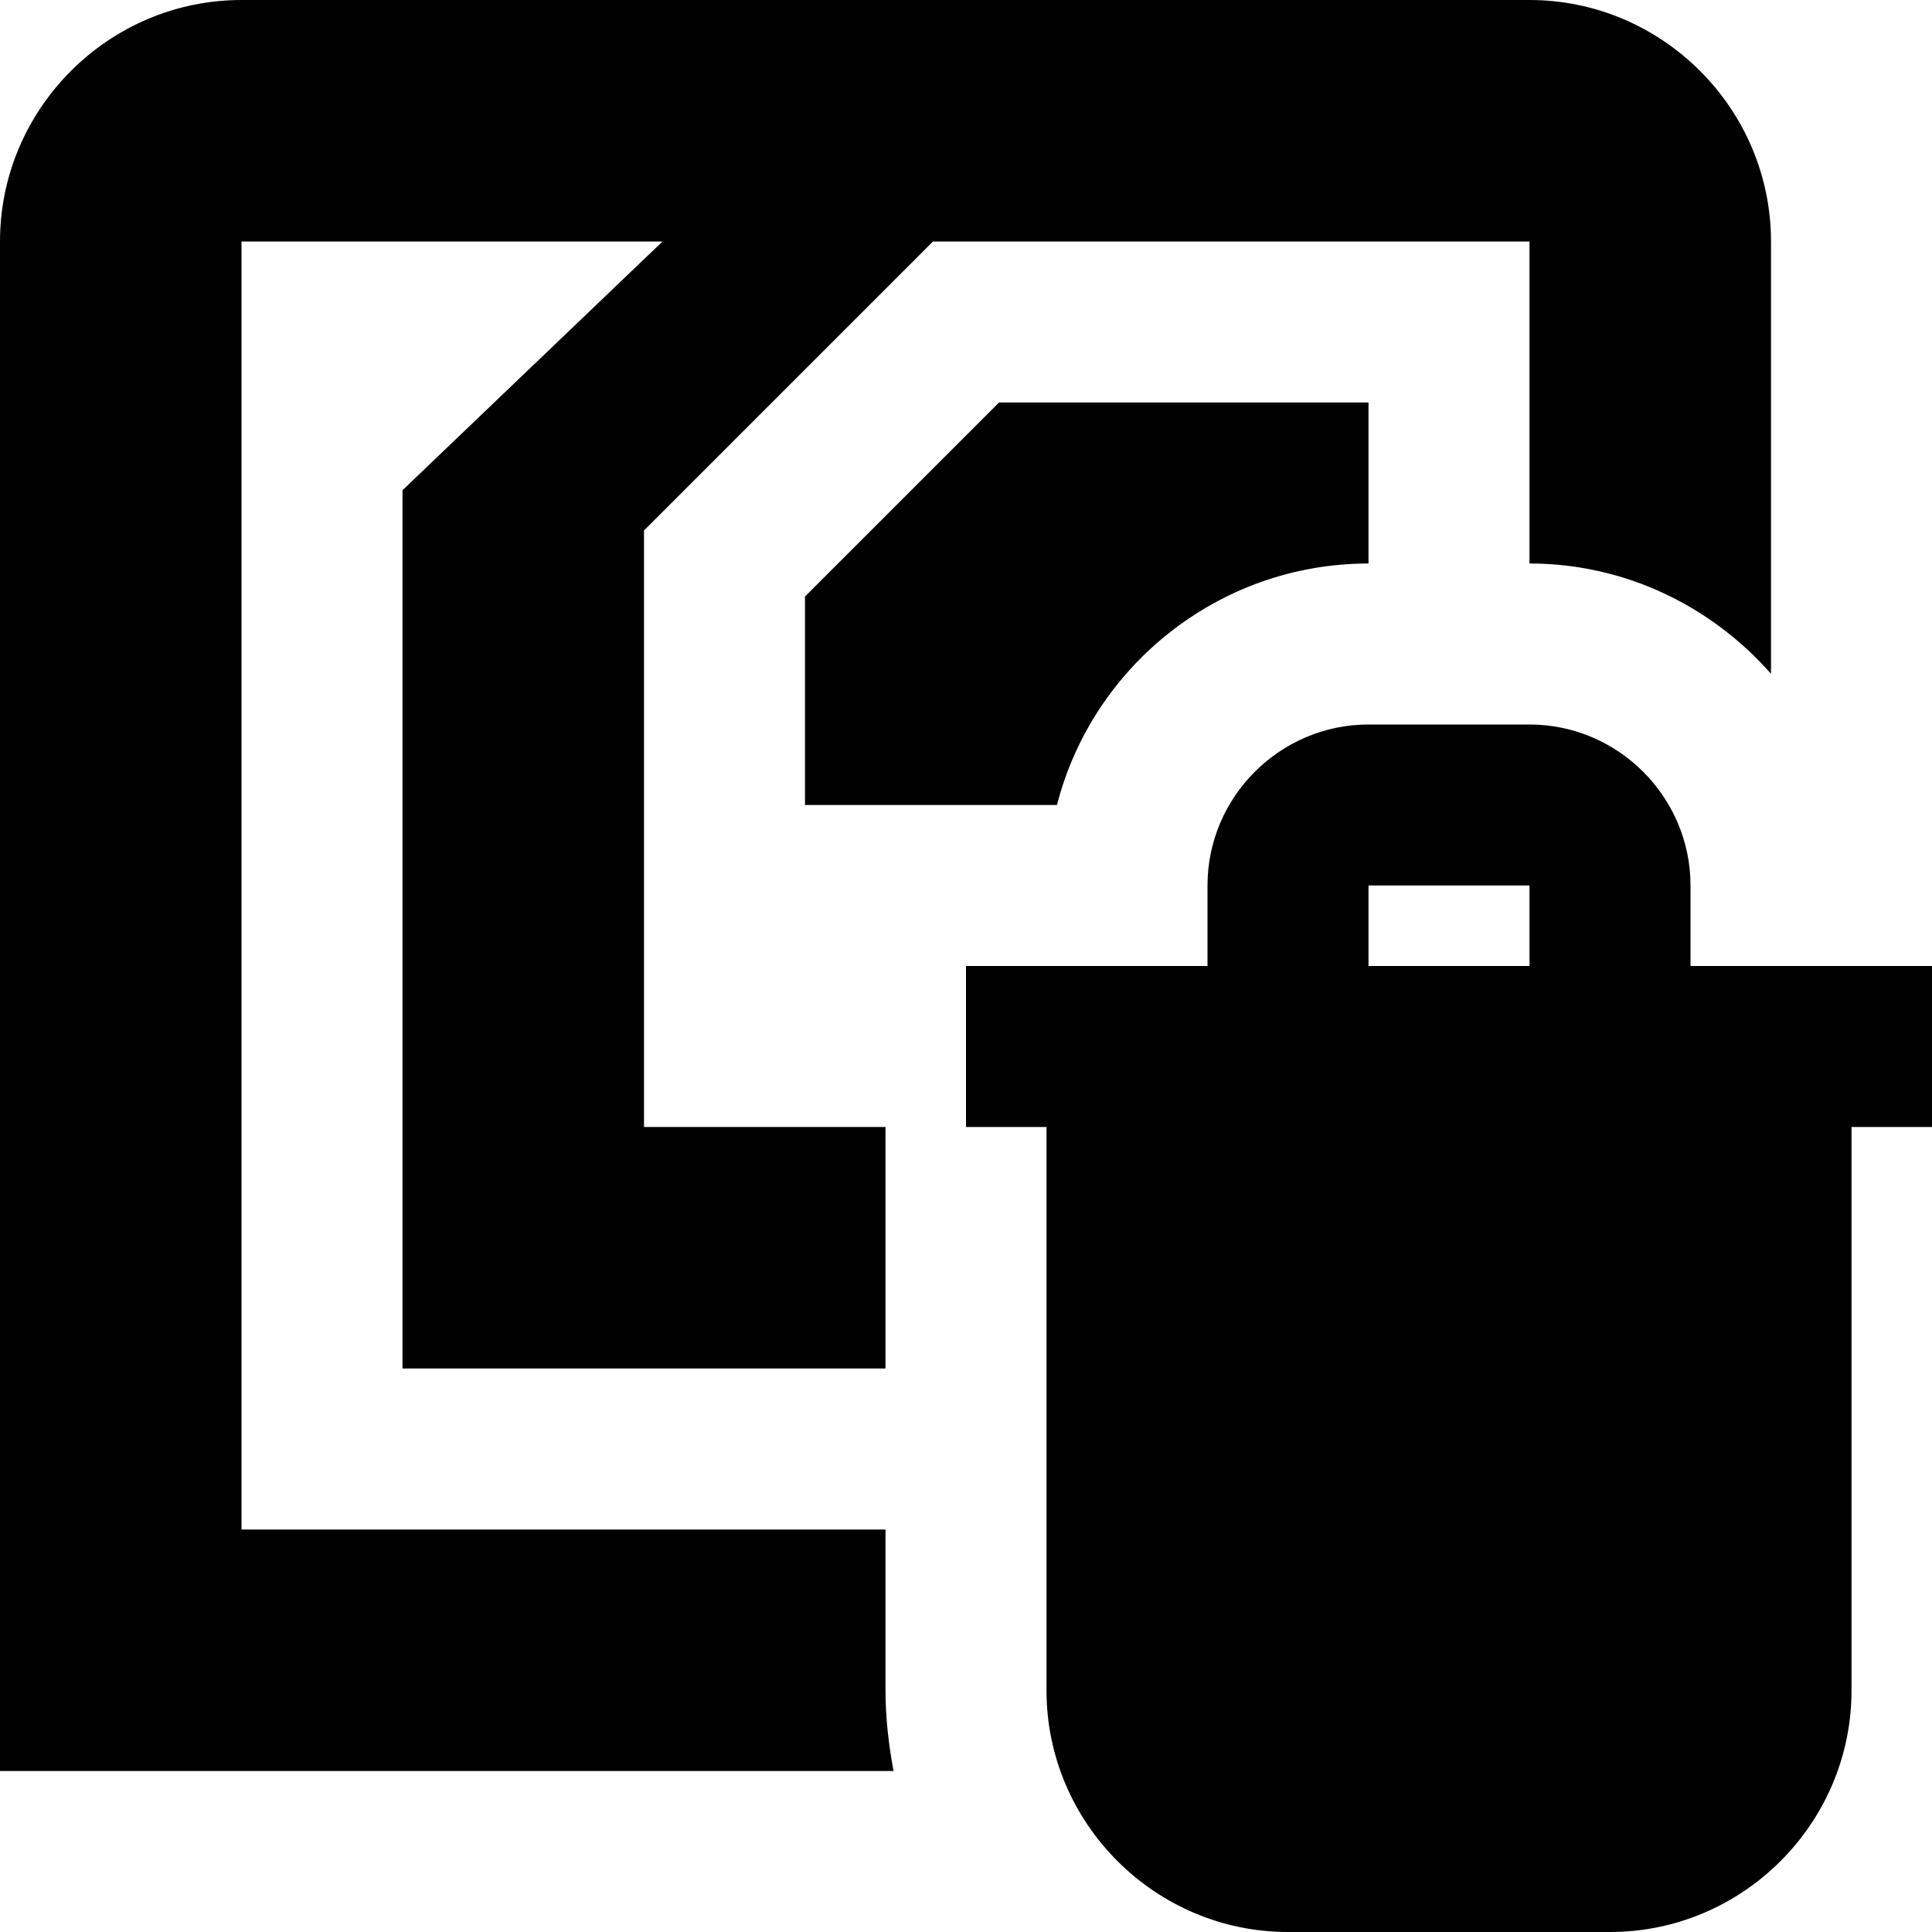
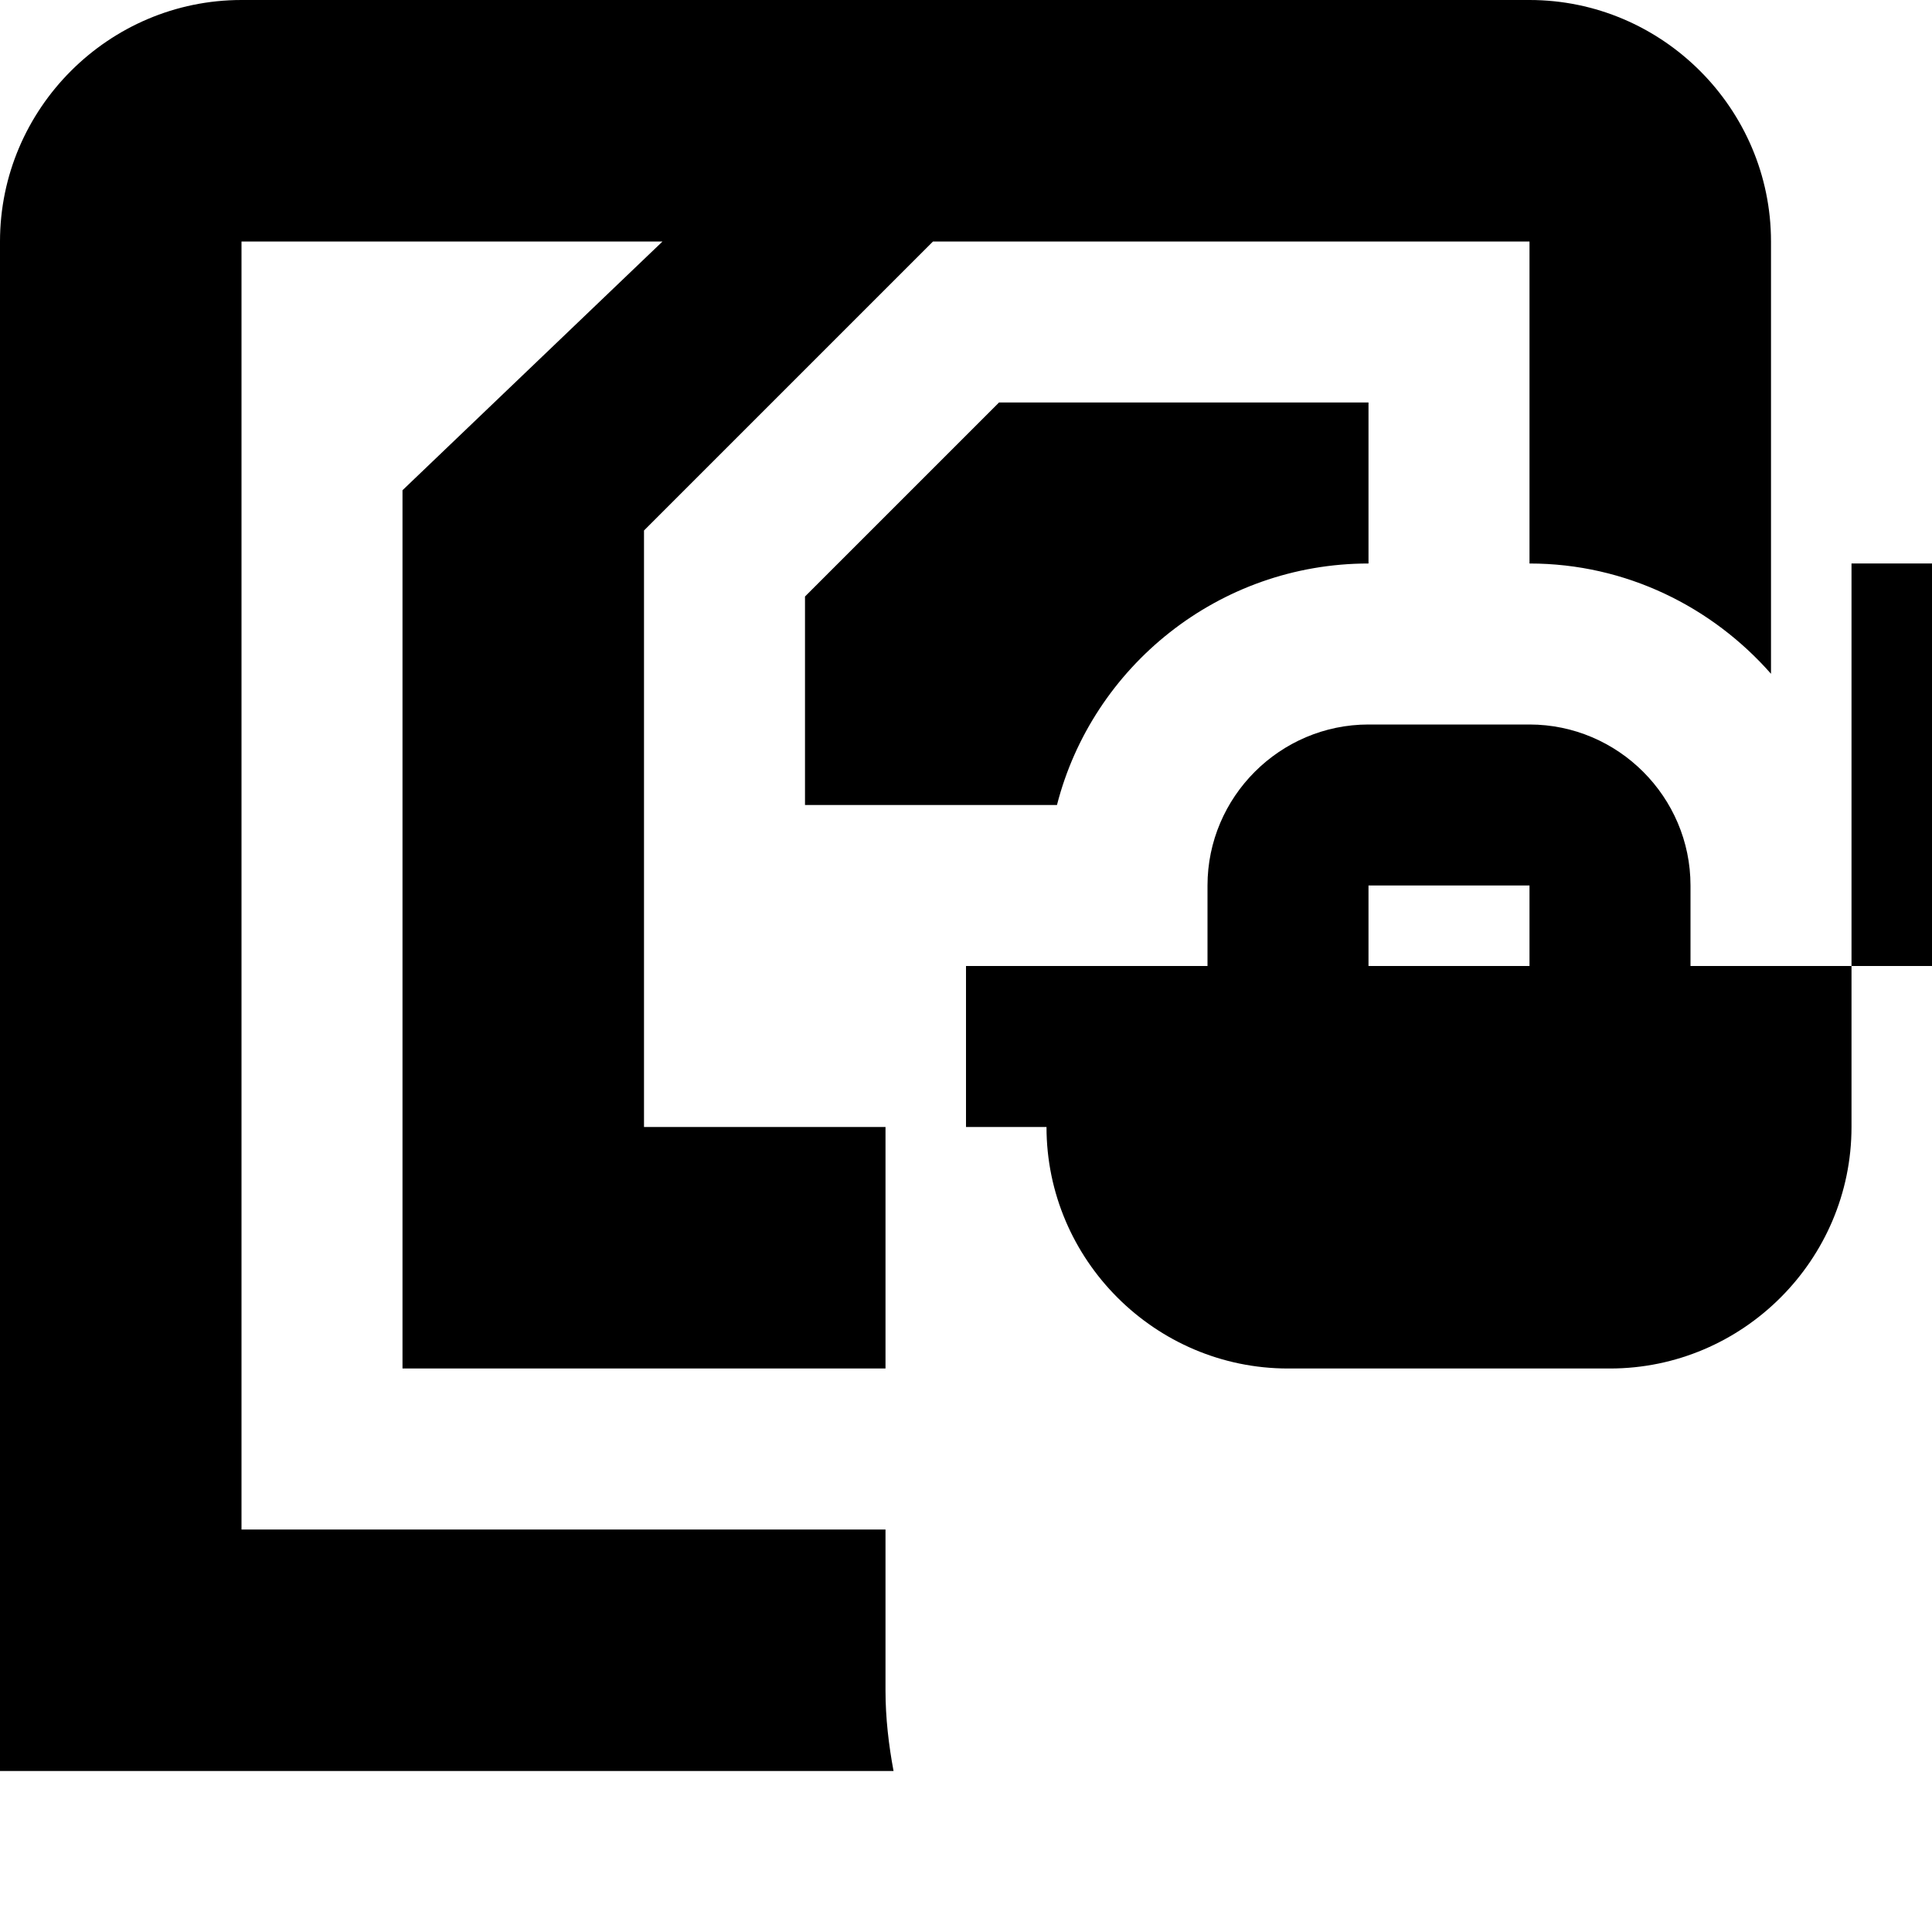
<svg xmlns="http://www.w3.org/2000/svg" id="Layer_1" data-name="Layer 1" viewBox="0 0 24 24" width="512" height="512">
-   <path d="M24,12h-3v-1c0-1.1-.9-2-2-2h-2c-1.1,0-2,.9-2,2v1h-3v2h1v7c0,1.65,1.35,3,3,3h4c1.65,0,3-1.35,3-3v-7h1v-2Zm-7-1h2v1h-2v-1ZM22,3v5.37c-.73-.83-1.8-1.37-3-1.37V3h-7.41l-3.59,3.59v7.41h3v3H5V6.09l3.23-3.09H3V19H11v2c0,.34,.04,.68,.1,1H0V3C0,1.35,1.35,0,3,0H19c1.65,0,3,1.35,3,3Zm-9.59,2h4.59v2c-1.86,0-3.43,1.28-3.87,3h-3.13v-2.59l2.41-2.41Z" />
+   <path d="M24,12h-3v-1c0-1.1-.9-2-2-2h-2c-1.1,0-2,.9-2,2v1h-3v2h1c0,1.65,1.35,3,3,3h4c1.65,0,3-1.35,3-3v-7h1v-2Zm-7-1h2v1h-2v-1ZM22,3v5.37c-.73-.83-1.8-1.37-3-1.37V3h-7.41l-3.59,3.59v7.41h3v3H5V6.09l3.23-3.09H3V19H11v2c0,.34,.04,.68,.1,1H0V3C0,1.35,1.35,0,3,0H19c1.65,0,3,1.35,3,3Zm-9.59,2h4.59v2c-1.86,0-3.43,1.28-3.87,3h-3.13v-2.59l2.41-2.41Z" />
</svg>